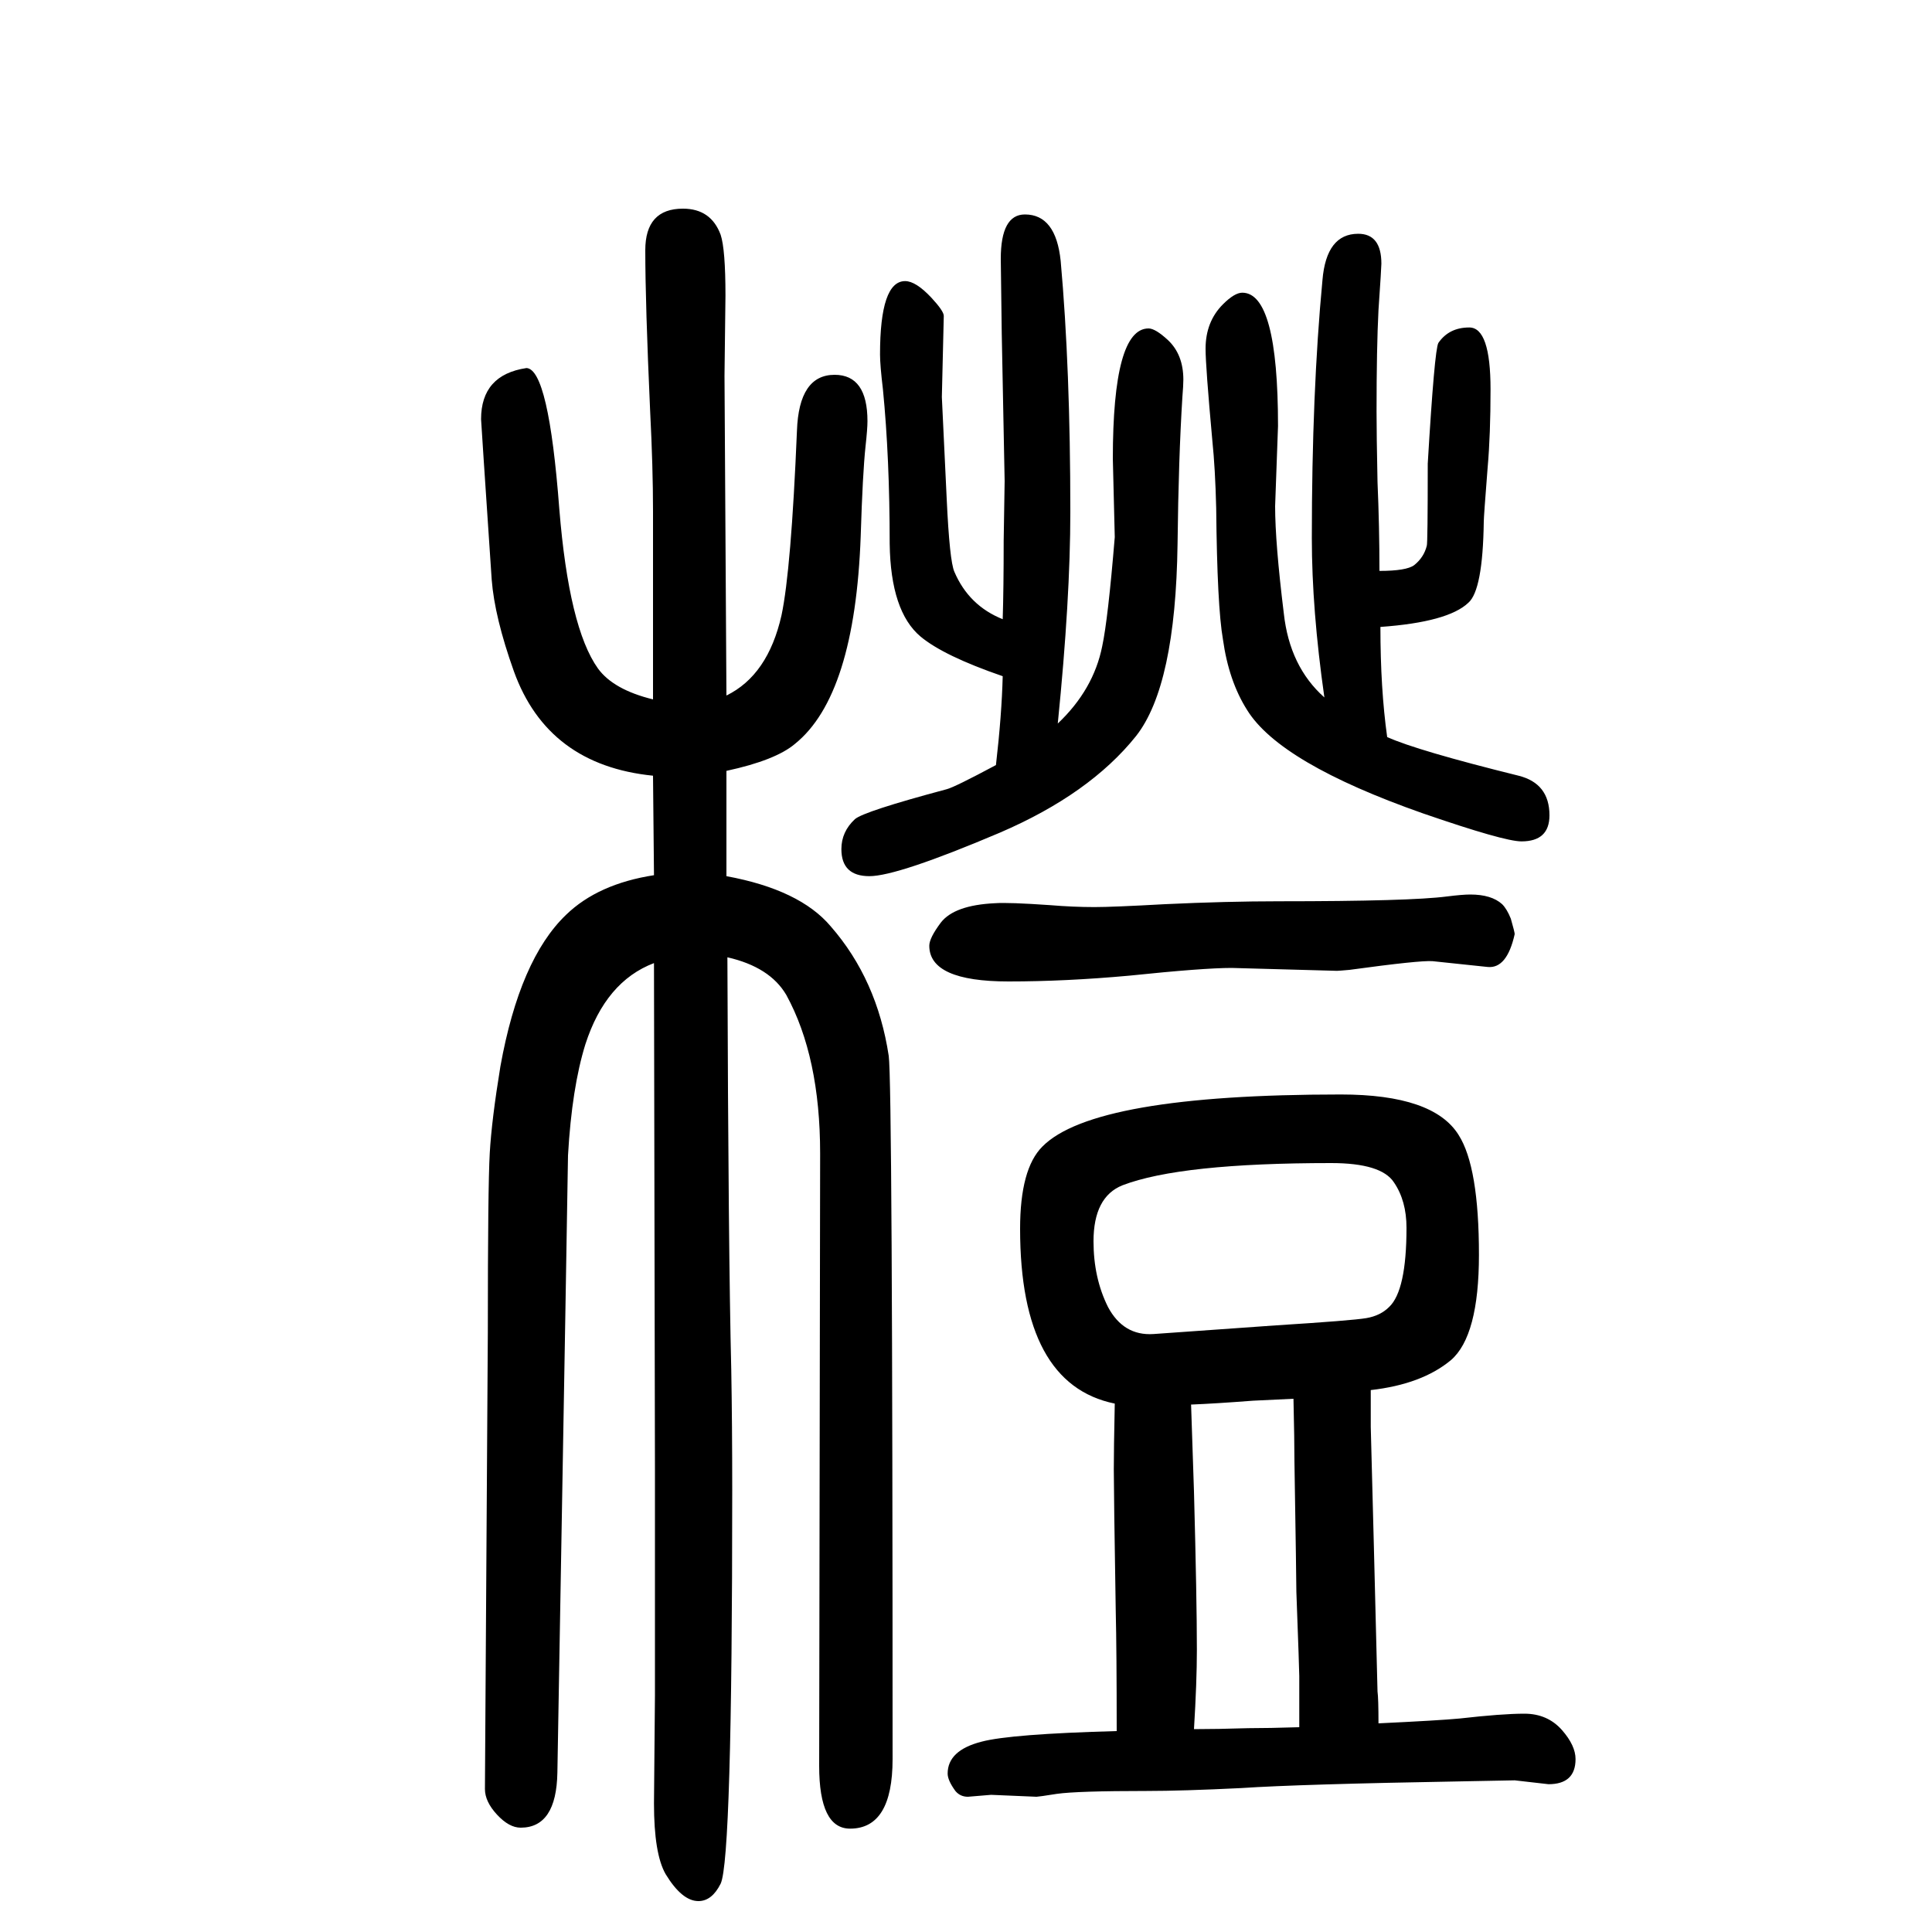
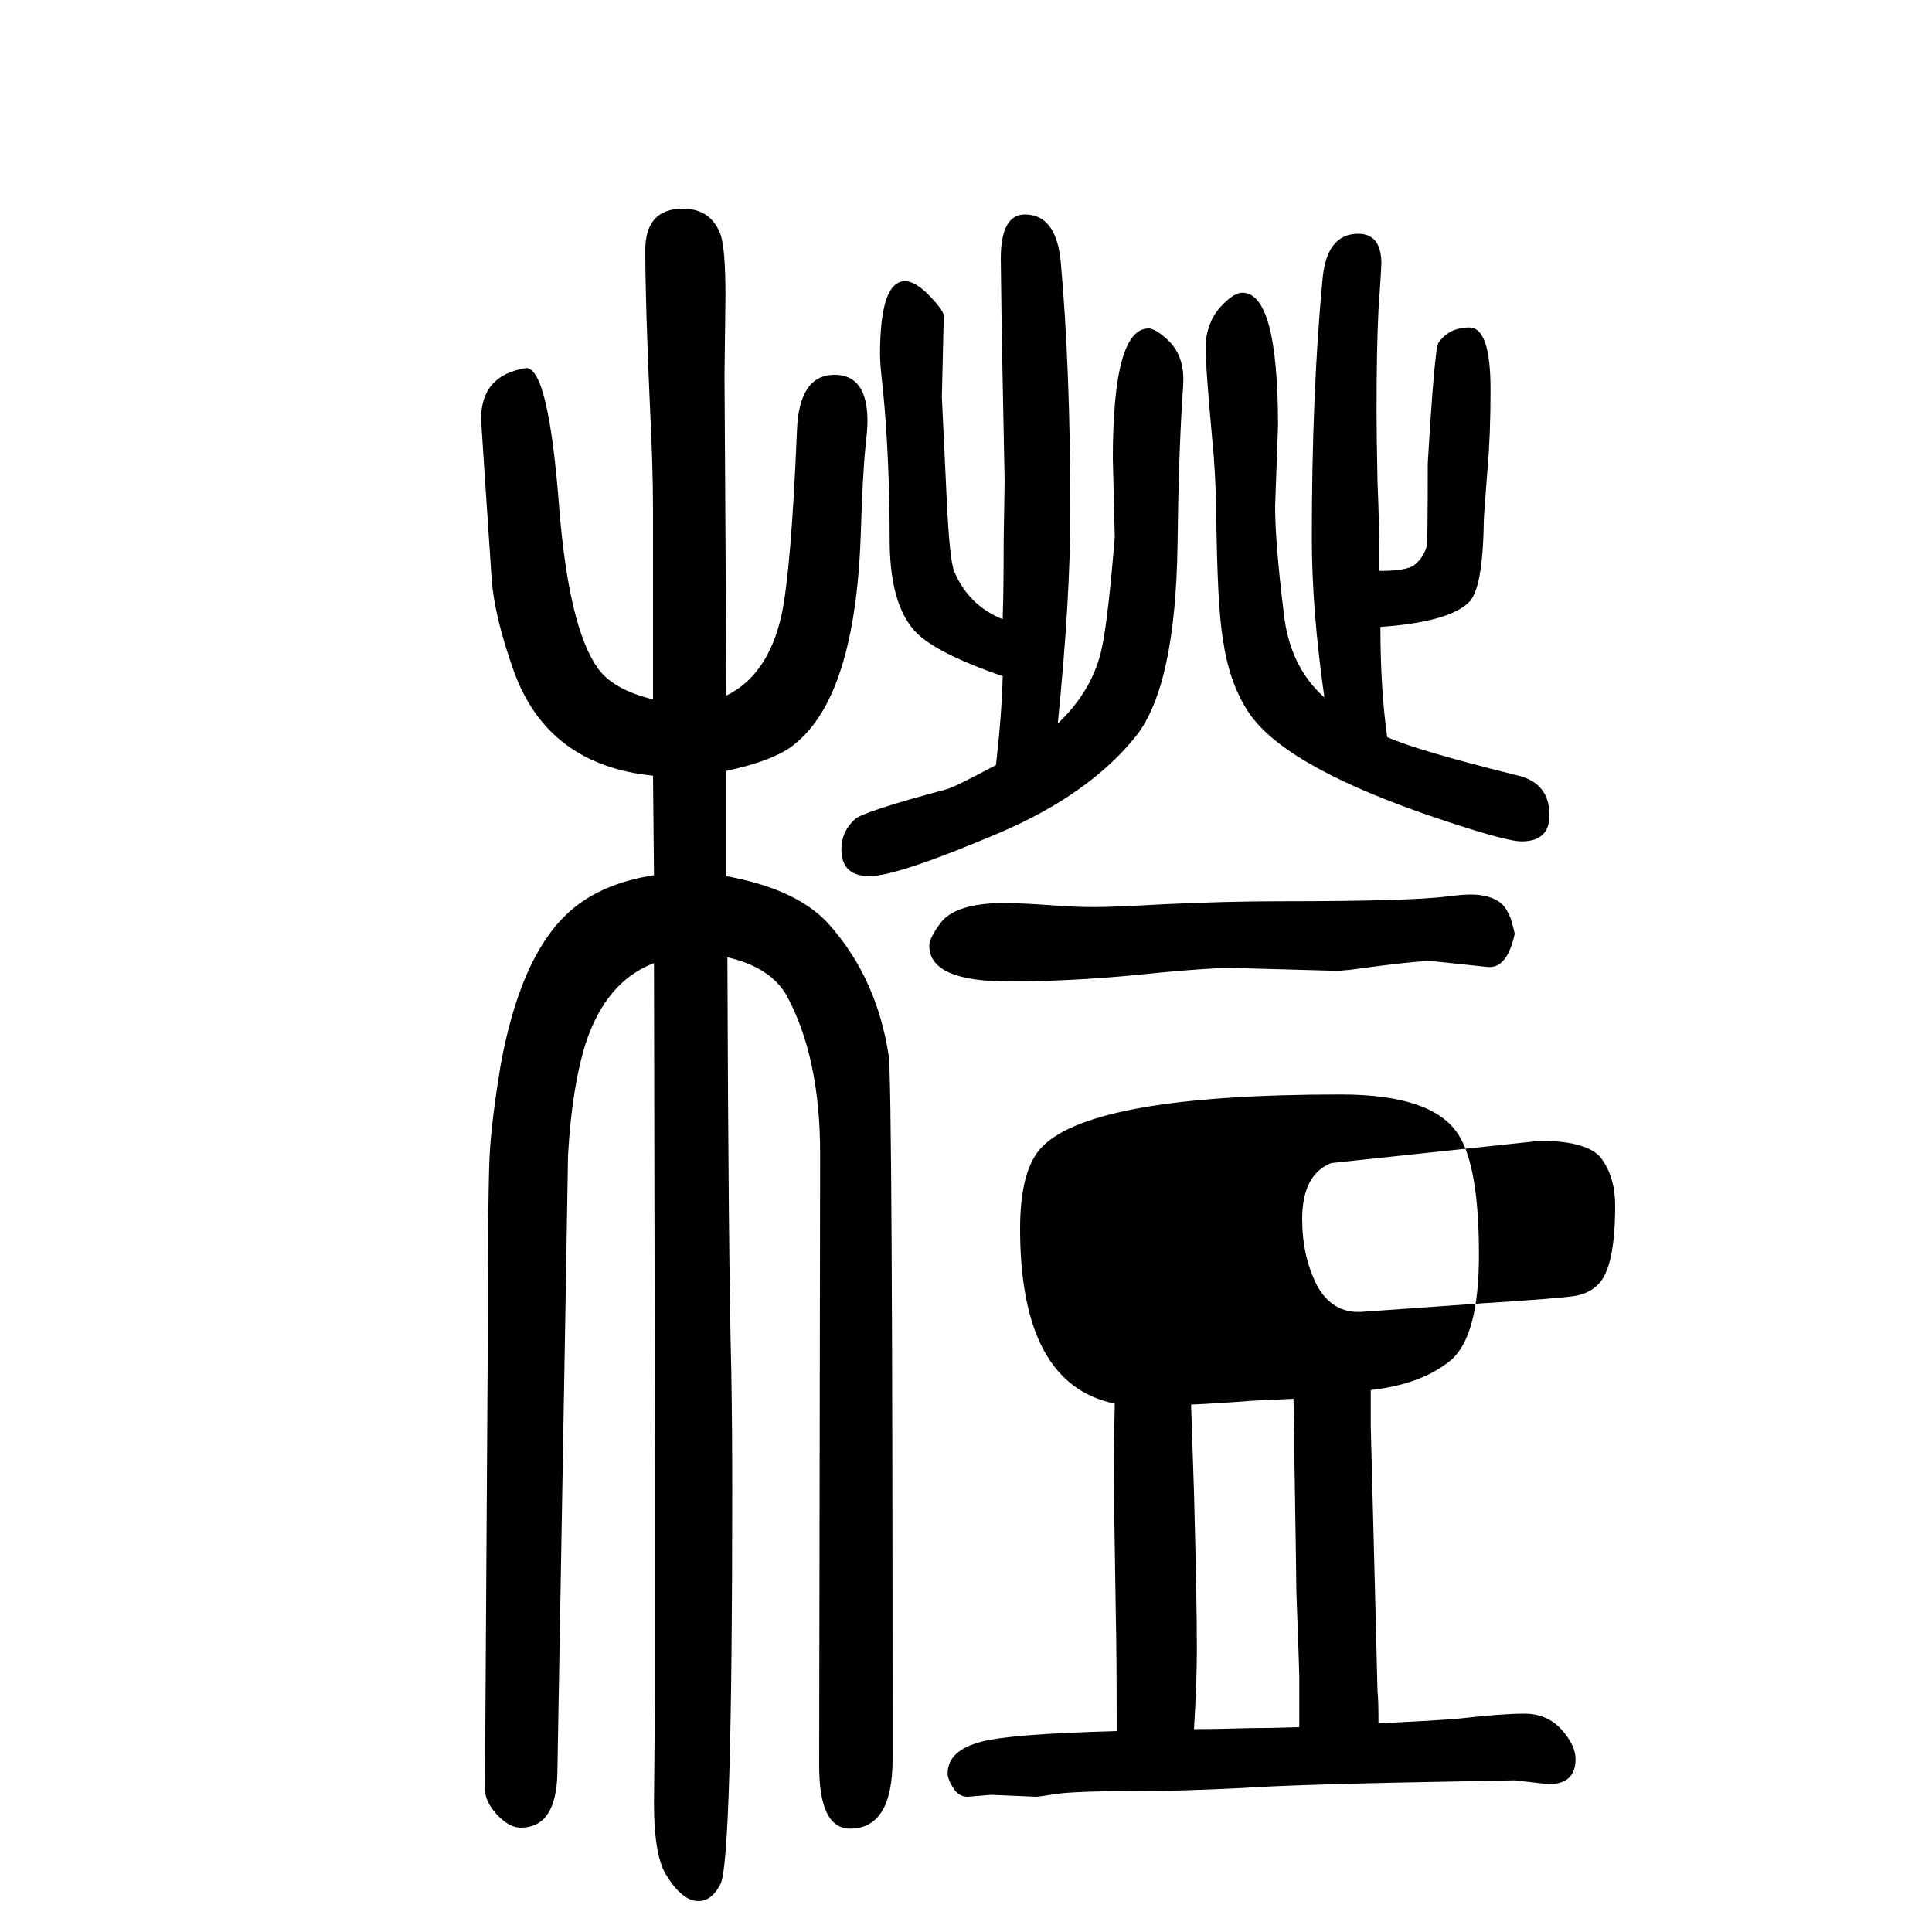
<svg xmlns="http://www.w3.org/2000/svg" height="100" width="100" version="1.1">
-   <path d="M1038 950q-61 21 -85 41q-31 26 -32 96q0 89 -7 160q-3 25 -3 36q0 76 26 76q11 0 27 -17q13 -14 13 -19l-2 -84l5 -105q3 -65 8 -76q15 -35 50 -49q1 32 1 81l1 62l-3 153l-1 77q0 46 25 46q32 0 37 -48q10 -111 10 -260q0 -90 -13 -219q37 35 46 80q6 28 13 113l-2 81 q0 135 37 135q7 0 20 -12q16 -15 16 -41q0 -6 -1 -18q-4 -64 -5 -152q-2 -147 -43 -199q-48 -60 -141 -100q-106 -45 -135 -45t-29 28q0 18 14 31q9 8 95 31q8 2 51 25q6 52 7 92zM1428 1059q28 0 36 6q10 8 13 20q1 2 1 85q7 118 11 125q11 16 32 16q22 0 22 -64 q0 -47 -3 -81q-4 -51 -4 -56q-1 -71 -16 -84q-21 -20 -91 -25q0 -64 7 -114q31 -14 136 -40q32 -8 32 -41q0 -27 -29 -27q-18 0 -102 29q-148 52 -182 107q-19 30 -25 73q-6 34 -7 136q-1 41 -4 70q-7 77 -7 95q0 28 18 46q12 12 20 12q37 0 37 -138l-3 -83q0 -38 9 -111 q6 -55 42 -87q-13 91 -13 165q0 151 11 267q4 48 37 48q24 0 24 -31q0 -4 -3 -48q-2 -39 -2 -105q0 -24 1 -73q2 -46 2 -92zM1419 211v-38q3 -112 7 -274q1 -7 1 -33q63 3 84 5q44 5 67 5q24 0 39 -17q14 -16 14 -30q0 -26 -28 -26l-35 4l-52 -1q-172 -3 -231 -7 q-61 -3 -98 -3q-72 0 -93 -3q-19 -3 -21 -3l-47 2l-24 -2q-8 0 -13 6q-8 11 -8 18q0 24 35 33q30 8 140 11q0 83 -1 125q-2 123 -2 146q0 20 1 68q-98 20 -98 181q0 62 23 85q53 54 309 54q96 0 122 -42q21 -33 21 -124q0 -84 -29 -109q-30 -25 -83 -31zM1345 -138v28v25 q0 6 -3 87q0 12 -2 135q0 22 -1 65q-20 -1 -42 -2q-39 -3 -64 -4q2 -61 3 -90q3 -112 3 -164q0 -33 -3 -82q24 0 56 1q21 0 53 1zM1378 446q-156 0 -216 -23q-30 -12 -30 -58q0 -38 15 -68q16 -30 47 -28l127 9q79 5 93.5 7.5t23.5 11.5q18 17 18 82q0 28 -13 47 q-13 20 -65 20zM752 852v-109q76 -14 108 -52q48 -55 60 -134q4 -28 4 -728q0 -72 -44 -72q-32 0 -32 65l1 634q0 100 -35 164q-17 29 -61 39q1 -307 4 -427q1 -56 1 -125q0 -382 -12 -407q-9 -18 -23 -18q-17 0 -34 28q-12 21 -12 73l1 112v233l-1 525q-50 -19 -71 -84 q-14 -45 -18 -115q0 -10 -11 -639q-1 -57 -38 -57q-12 0 -24.5 13.5t-12.5 26.5l3 473q0 151 2 185.5t11 89.5q20 111 68 157q33 32 91 41l-1 103q-109 11 -144 108q-20 56 -23 95q-11 164 -11 166q0 46 47 53q23 -1 34 -146q10 -123 40 -165q16 -22 57 -32v97v98 q0 45 -3 104q-5 111 -5 166q0 43 39 43q29 0 39 -27q5 -15 5 -63l-1 -83l2 -331q43 21 57 83q10 47 16 191q2 58 39 58q34 0 34 -48q0 -8 -2 -26q-3 -28 -5 -93q-6 -165 -68 -215q-20 -17 -71 -28zM1030 715q14 1 57 -2q24 -2 46 -2q19 0 73 3q64 3 118 3q136 0 174 5 q16 2 24 2q22 0 33 -10q5 -5 9 -15q4 -14 4 -16q-8 -36 -28 -34l-57 6q-13 1 -86 -9q-11 -1 -13 -1l-109 3q-29 0 -106 -8q-66 -6 -125 -6q-82 0 -82 37q0 8 12 24q14 18 56 20z" style="" transform="scale(0.05 -0.05) translate(0 -1650)" />
+   <path d="M1038 950q-61 21 -85 41q-31 26 -32 96q0 89 -7 160q-3 25 -3 36q0 76 26 76q11 0 27 -17q13 -14 13 -19l-2 -84l5 -105q3 -65 8 -76q15 -35 50 -49q1 32 1 81l1 62l-3 153l-1 77q0 46 25 46q32 0 37 -48q10 -111 10 -260q0 -90 -13 -219q37 35 46 80q6 28 13 113l-2 81 q0 135 37 135q7 0 20 -12q16 -15 16 -41q0 -6 -1 -18q-4 -64 -5 -152q-2 -147 -43 -199q-48 -60 -141 -100q-106 -45 -135 -45t-29 28q0 18 14 31q9 8 95 31q8 2 51 25q6 52 7 92zM1428 1059q28 0 36 6q10 8 13 20q1 2 1 85q7 118 11 125q11 16 32 16q22 0 22 -64 q0 -47 -3 -81q-4 -51 -4 -56q-1 -71 -16 -84q-21 -20 -91 -25q0 -64 7 -114q31 -14 136 -40q32 -8 32 -41q0 -27 -29 -27q-18 0 -102 29q-148 52 -182 107q-19 30 -25 73q-6 34 -7 136q-1 41 -4 70q-7 77 -7 95q0 28 18 46q12 12 20 12q37 0 37 -138l-3 -83q0 -38 9 -111 q6 -55 42 -87q-13 91 -13 165q0 151 11 267q4 48 37 48q24 0 24 -31q0 -4 -3 -48q-2 -39 -2 -105q0 -24 1 -73q2 -46 2 -92zM1419 211v-38q3 -112 7 -274q1 -7 1 -33q63 3 84 5q44 5 67 5q24 0 39 -17q14 -16 14 -30q0 -26 -28 -26l-35 4l-52 -1q-172 -3 -231 -7 q-61 -3 -98 -3q-72 0 -93 -3q-19 -3 -21 -3l-47 2l-24 -2q-8 0 -13 6q-8 11 -8 18q0 24 35 33q30 8 140 11q0 83 -1 125q-2 123 -2 146q0 20 1 68q-98 20 -98 181q0 62 23 85q53 54 309 54q96 0 122 -42q21 -33 21 -124q0 -84 -29 -109q-30 -25 -83 -31zM1345 -138v28v25 q0 6 -3 87q0 12 -2 135q0 22 -1 65q-20 -1 -42 -2q-39 -3 -64 -4q2 -61 3 -90q3 -112 3 -164q0 -33 -3 -82q24 0 56 1q21 0 53 1zM1378 446q-30 -12 -30 -58q0 -38 15 -68q16 -30 47 -28l127 9q79 5 93.5 7.5t23.5 11.5q18 17 18 82q0 28 -13 47 q-13 20 -65 20zM752 852v-109q76 -14 108 -52q48 -55 60 -134q4 -28 4 -728q0 -72 -44 -72q-32 0 -32 65l1 634q0 100 -35 164q-17 29 -61 39q1 -307 4 -427q1 -56 1 -125q0 -382 -12 -407q-9 -18 -23 -18q-17 0 -34 28q-12 21 -12 73l1 112v233l-1 525q-50 -19 -71 -84 q-14 -45 -18 -115q0 -10 -11 -639q-1 -57 -38 -57q-12 0 -24.5 13.5t-12.5 26.5l3 473q0 151 2 185.5t11 89.5q20 111 68 157q33 32 91 41l-1 103q-109 11 -144 108q-20 56 -23 95q-11 164 -11 166q0 46 47 53q23 -1 34 -146q10 -123 40 -165q16 -22 57 -32v97v98 q0 45 -3 104q-5 111 -5 166q0 43 39 43q29 0 39 -27q5 -15 5 -63l-1 -83l2 -331q43 21 57 83q10 47 16 191q2 58 39 58q34 0 34 -48q0 -8 -2 -26q-3 -28 -5 -93q-6 -165 -68 -215q-20 -17 -71 -28zM1030 715q14 1 57 -2q24 -2 46 -2q19 0 73 3q64 3 118 3q136 0 174 5 q16 2 24 2q22 0 33 -10q5 -5 9 -15q4 -14 4 -16q-8 -36 -28 -34l-57 6q-13 1 -86 -9q-11 -1 -13 -1l-109 3q-29 0 -106 -8q-66 -6 -125 -6q-82 0 -82 37q0 8 12 24q14 18 56 20z" style="" transform="scale(0.05 -0.05) translate(0 -1650)" />
</svg>